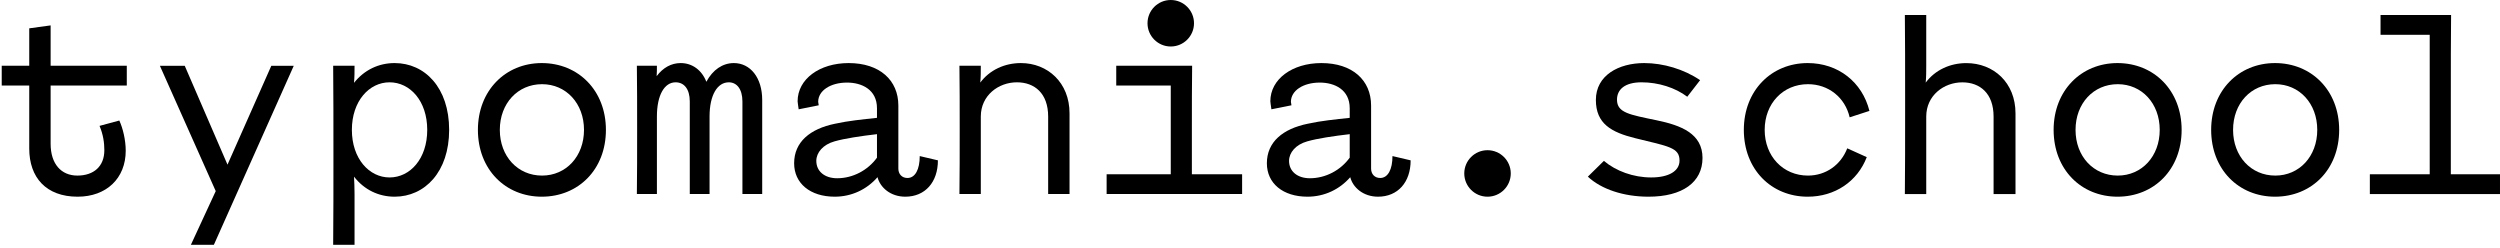
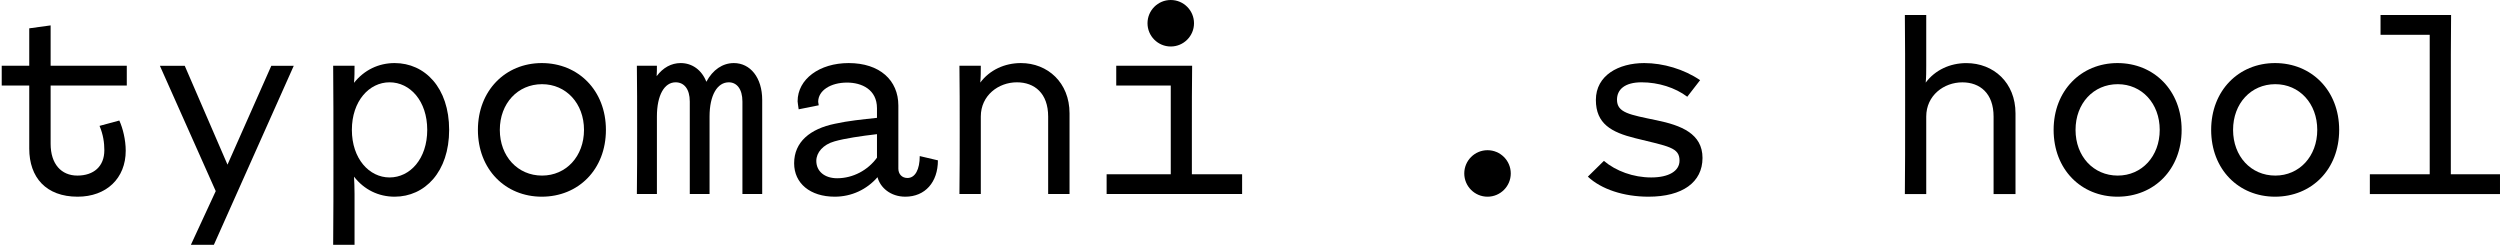
<svg xmlns="http://www.w3.org/2000/svg" width="818" height="81" viewBox="0 0 818 81" fill="none">
  <path d="M778.912 11.379V4.908H801.996C801.909 11.204 801.909 22.659 801.909 34.201V57.024H817.998V63.494H775.414V57.024H795.001V11.379H778.912Z" fill="black" />
  <path d="M744.391 64.358C732.499 64.358 723.492 55.439 723.492 42.497C723.492 29.643 732.499 20.637 744.391 20.637C756.37 20.637 765.377 29.643 765.377 42.497C765.377 55.439 756.37 64.358 744.391 64.358ZM744.478 57.45C752.348 57.45 758.207 51.154 758.207 42.497C758.207 33.84 752.348 27.545 744.478 27.545C736.521 27.545 730.662 33.84 730.662 42.497C730.662 51.154 736.521 57.45 744.478 57.45Z" fill="black" />
  <path d="M692.844 64.358C680.952 64.358 671.945 55.439 671.945 42.497C671.945 29.643 680.952 20.637 692.844 20.637C704.824 20.637 713.83 29.643 713.83 42.497C713.83 55.439 704.824 64.358 692.844 64.358ZM692.931 57.45C700.801 57.45 706.66 51.154 706.66 42.497C706.66 33.84 700.801 27.545 692.931 27.545C684.974 27.545 679.116 33.84 679.116 42.497C679.116 51.154 684.974 57.45 692.931 57.45Z" fill="black" />
  <path d="M630.265 38.136V63.494H623.27C623.357 57.199 623.357 45.656 623.357 34.201C623.357 22.659 623.357 11.204 623.27 4.908H630.265V21.522C630.265 23.446 630.265 25.107 630.09 27.031C633.151 22.921 638.047 20.648 643.381 20.648C652.3 20.648 659.471 27.031 659.471 37.087V63.494H652.3V38.136C652.3 30.529 647.841 26.944 642.07 26.944C636.036 26.944 630.265 31.228 630.265 38.136Z" fill="black" />
-   <path d="M604.422 48.531L610.805 51.416C607.745 59.374 600.4 64.358 591.481 64.358C579.589 64.358 570.582 55.439 570.582 42.497C570.582 29.643 579.589 20.637 591.481 20.637C601.449 20.637 609.319 26.845 611.68 36.289L605.209 38.388C603.723 31.917 598.301 27.545 591.568 27.545C583.436 27.545 577.403 33.84 577.403 42.497C577.403 51.154 583.436 57.45 591.568 57.45C597.427 57.45 602.323 53.952 604.422 48.531Z" fill="black" />
  <path d="M556.273 26.233L552.075 31.654C548.14 28.681 542.632 26.933 537.123 26.933C531.614 26.933 529.078 29.294 529.078 32.616C529.078 36.901 533.188 37.513 542.019 39.349C550.064 41.011 557.06 43.721 557.06 51.679C557.06 59.636 550.501 64.358 539.396 64.358C531.264 64.358 523.919 61.909 519.547 57.8L524.793 52.641C528.728 55.963 534.412 58.062 540.271 58.062C546.042 58.062 549.54 55.963 549.54 52.553C549.54 48.268 546.042 47.919 535.024 45.208C527.242 43.284 522.17 40.486 522.17 32.704C522.17 24.659 529.603 20.637 537.997 20.637C544.206 20.637 551.026 22.648 556.273 26.233Z" fill="black" />
  <path d="M486.717 64.359C482.52 64.359 479.109 60.949 479.109 56.752C479.109 52.555 482.52 49.145 486.717 49.145C490.914 49.145 494.324 52.555 494.324 56.752C494.324 60.949 490.914 64.359 486.717 64.359Z" fill="black" />
-   <path d="M461.563 52.466C461.563 59.636 457.366 64.358 450.895 64.358C446.086 64.358 442.676 61.385 441.801 57.974C438.304 61.997 433.32 64.358 427.811 64.358C419.766 64.358 414.52 59.986 414.52 53.428C414.52 46.432 419.766 42.148 427.898 40.486C432.27 39.524 436.73 39.087 441.627 38.562V35.414C441.627 29.294 436.642 27.02 431.833 27.02C426.412 27.02 422.389 29.643 422.389 33.316C422.389 33.403 422.477 33.84 422.564 34.453L416.006 35.764C415.831 34.54 415.656 33.403 415.656 33.141C415.656 25.883 422.827 20.637 432.358 20.637C442.501 20.637 448.622 26.233 448.622 34.54V55.176C448.622 56.925 449.759 58.237 451.595 58.237C454.131 58.237 455.617 55.439 455.617 51.067L461.563 52.466ZM421.777 52.641C421.777 56.051 424.488 58.324 428.598 58.324C433.757 58.324 438.654 55.701 441.627 51.591V43.896C436.38 44.508 431.046 45.295 427.723 46.257C423.963 47.307 421.777 49.93 421.777 52.641Z" fill="black" />
  <path d="M383.072 15.215C378.875 15.215 375.465 11.805 375.465 7.607C375.465 3.41 378.875 0 383.072 0C387.269 0 390.68 3.41 390.68 7.607C390.68 11.805 387.269 15.215 383.072 15.215ZM365.234 27.982V21.511H390.067C389.98 27.807 389.98 35.152 389.98 42.497V57.012H406.419V63.483H362.086V57.012H383.072V27.982H365.234Z" fill="black" />
  <path d="M320.921 38.125V63.483H313.926C314.013 57.188 314.013 49.842 314.013 42.497C314.013 35.152 314.013 27.807 313.926 21.511H320.921C320.921 23.435 320.921 25.184 320.746 27.02C323.807 22.91 328.703 20.637 334.037 20.637C342.782 20.637 349.952 27.02 349.952 37.076V63.483H342.957V38.125C342.957 30.518 338.497 26.933 332.726 26.933C326.692 26.933 320.921 31.217 320.921 38.125Z" fill="black" />
  <path d="M306.884 52.466C306.884 59.636 302.686 64.358 296.216 64.358C291.406 64.358 287.996 61.385 287.122 57.974C283.624 61.997 278.64 64.358 273.131 64.358C265.086 64.358 259.84 59.986 259.84 53.428C259.84 46.432 265.086 42.148 273.218 40.486C277.591 39.524 282.05 39.087 286.947 38.562V35.414C286.947 29.294 281.963 27.02 277.153 27.02C271.732 27.02 267.71 29.643 267.71 33.316C267.71 33.403 267.797 33.84 267.885 34.453L261.326 35.764C261.151 34.54 260.977 33.403 260.977 33.141C260.977 25.883 268.147 20.637 277.678 20.637C287.821 20.637 293.942 26.233 293.942 34.54V55.176C293.942 56.925 295.079 58.237 296.915 58.237C299.451 58.237 300.938 55.439 300.938 51.067L306.884 52.466ZM267.098 52.641C267.098 56.051 269.808 58.324 273.918 58.324C279.077 58.324 283.974 55.701 286.947 51.591V43.896C281.7 44.508 276.366 45.295 273.044 46.257C269.284 47.307 267.098 49.93 267.098 52.641Z" fill="black" />
  <path d="M214.941 38.125V63.483H208.383C208.47 57.188 208.47 49.842 208.47 42.497C208.47 35.152 208.47 27.807 208.383 21.511H214.941C214.941 22.735 214.941 23.785 214.854 24.921C216.952 22.123 219.663 20.637 222.723 20.637C226.483 20.637 229.631 22.91 231.118 26.758C233.216 22.823 236.452 20.637 240.124 20.637C245.458 20.637 249.393 25.359 249.393 32.704V63.483H242.922V33.228C242.922 29.031 240.999 26.933 238.463 26.933C234.703 26.933 232.167 31.13 232.167 38.125V63.483H225.696V33.228C225.696 29.031 223.773 26.933 221.062 26.933C217.389 26.933 214.941 31.13 214.941 38.125Z" fill="black" />
  <path d="M177.27 64.358C165.378 64.358 156.371 55.439 156.371 42.497C156.371 29.643 165.378 20.637 177.27 20.637C189.249 20.637 198.256 29.643 198.256 42.497C198.256 55.439 189.249 64.358 177.27 64.358ZM177.357 57.45C185.227 57.45 191.086 51.154 191.086 42.497C191.086 33.84 185.227 27.545 177.357 27.545C169.4 27.545 163.541 33.84 163.541 42.497C163.541 51.154 169.4 57.45 177.357 57.45Z" fill="black" />
  <path d="M116.007 63.483V80.097H109.012C109.099 71.353 109.099 61.035 109.099 50.804C109.099 40.486 109.099 30.255 109.012 21.511H116.007C116.007 23.435 116.007 25.184 115.832 27.107C119.155 22.91 123.877 20.637 129.123 20.637C139.004 20.637 146.962 28.681 146.962 42.497C146.962 56.226 139.004 64.358 129.123 64.358C123.877 64.358 119.155 62.084 115.832 57.8C115.92 59.199 116.007 61.56 116.007 63.483ZM127.462 58.062C134.195 58.062 139.791 51.941 139.791 42.497C139.791 33.053 134.195 26.933 127.462 26.933C120.816 26.933 115.133 33.053 115.133 42.497C115.133 51.941 120.816 58.062 127.462 58.062Z" fill="black" />
  <path d="M96.121 21.52L69.976 80.106H62.456L70.588 62.53L52.312 21.52H60.445L74.435 53.873L88.776 21.52H96.121Z" fill="black" />
  <path d="M41.136 49.319C41.136 58.325 34.84 64.359 25.396 64.359C15.078 64.359 9.569 58.063 9.569 48.619V27.983H0.562V21.512H9.569V9.27L16.564 8.309V21.512H41.485V27.983H16.564V47.045C16.564 53.691 20.062 57.451 25.309 57.451C30.643 57.451 34.14 54.478 34.14 49.144C34.14 46.783 33.791 44.072 32.566 41.187L39.037 39.438C40.174 41.886 41.136 45.734 41.136 49.319Z" fill="black" />
</svg>